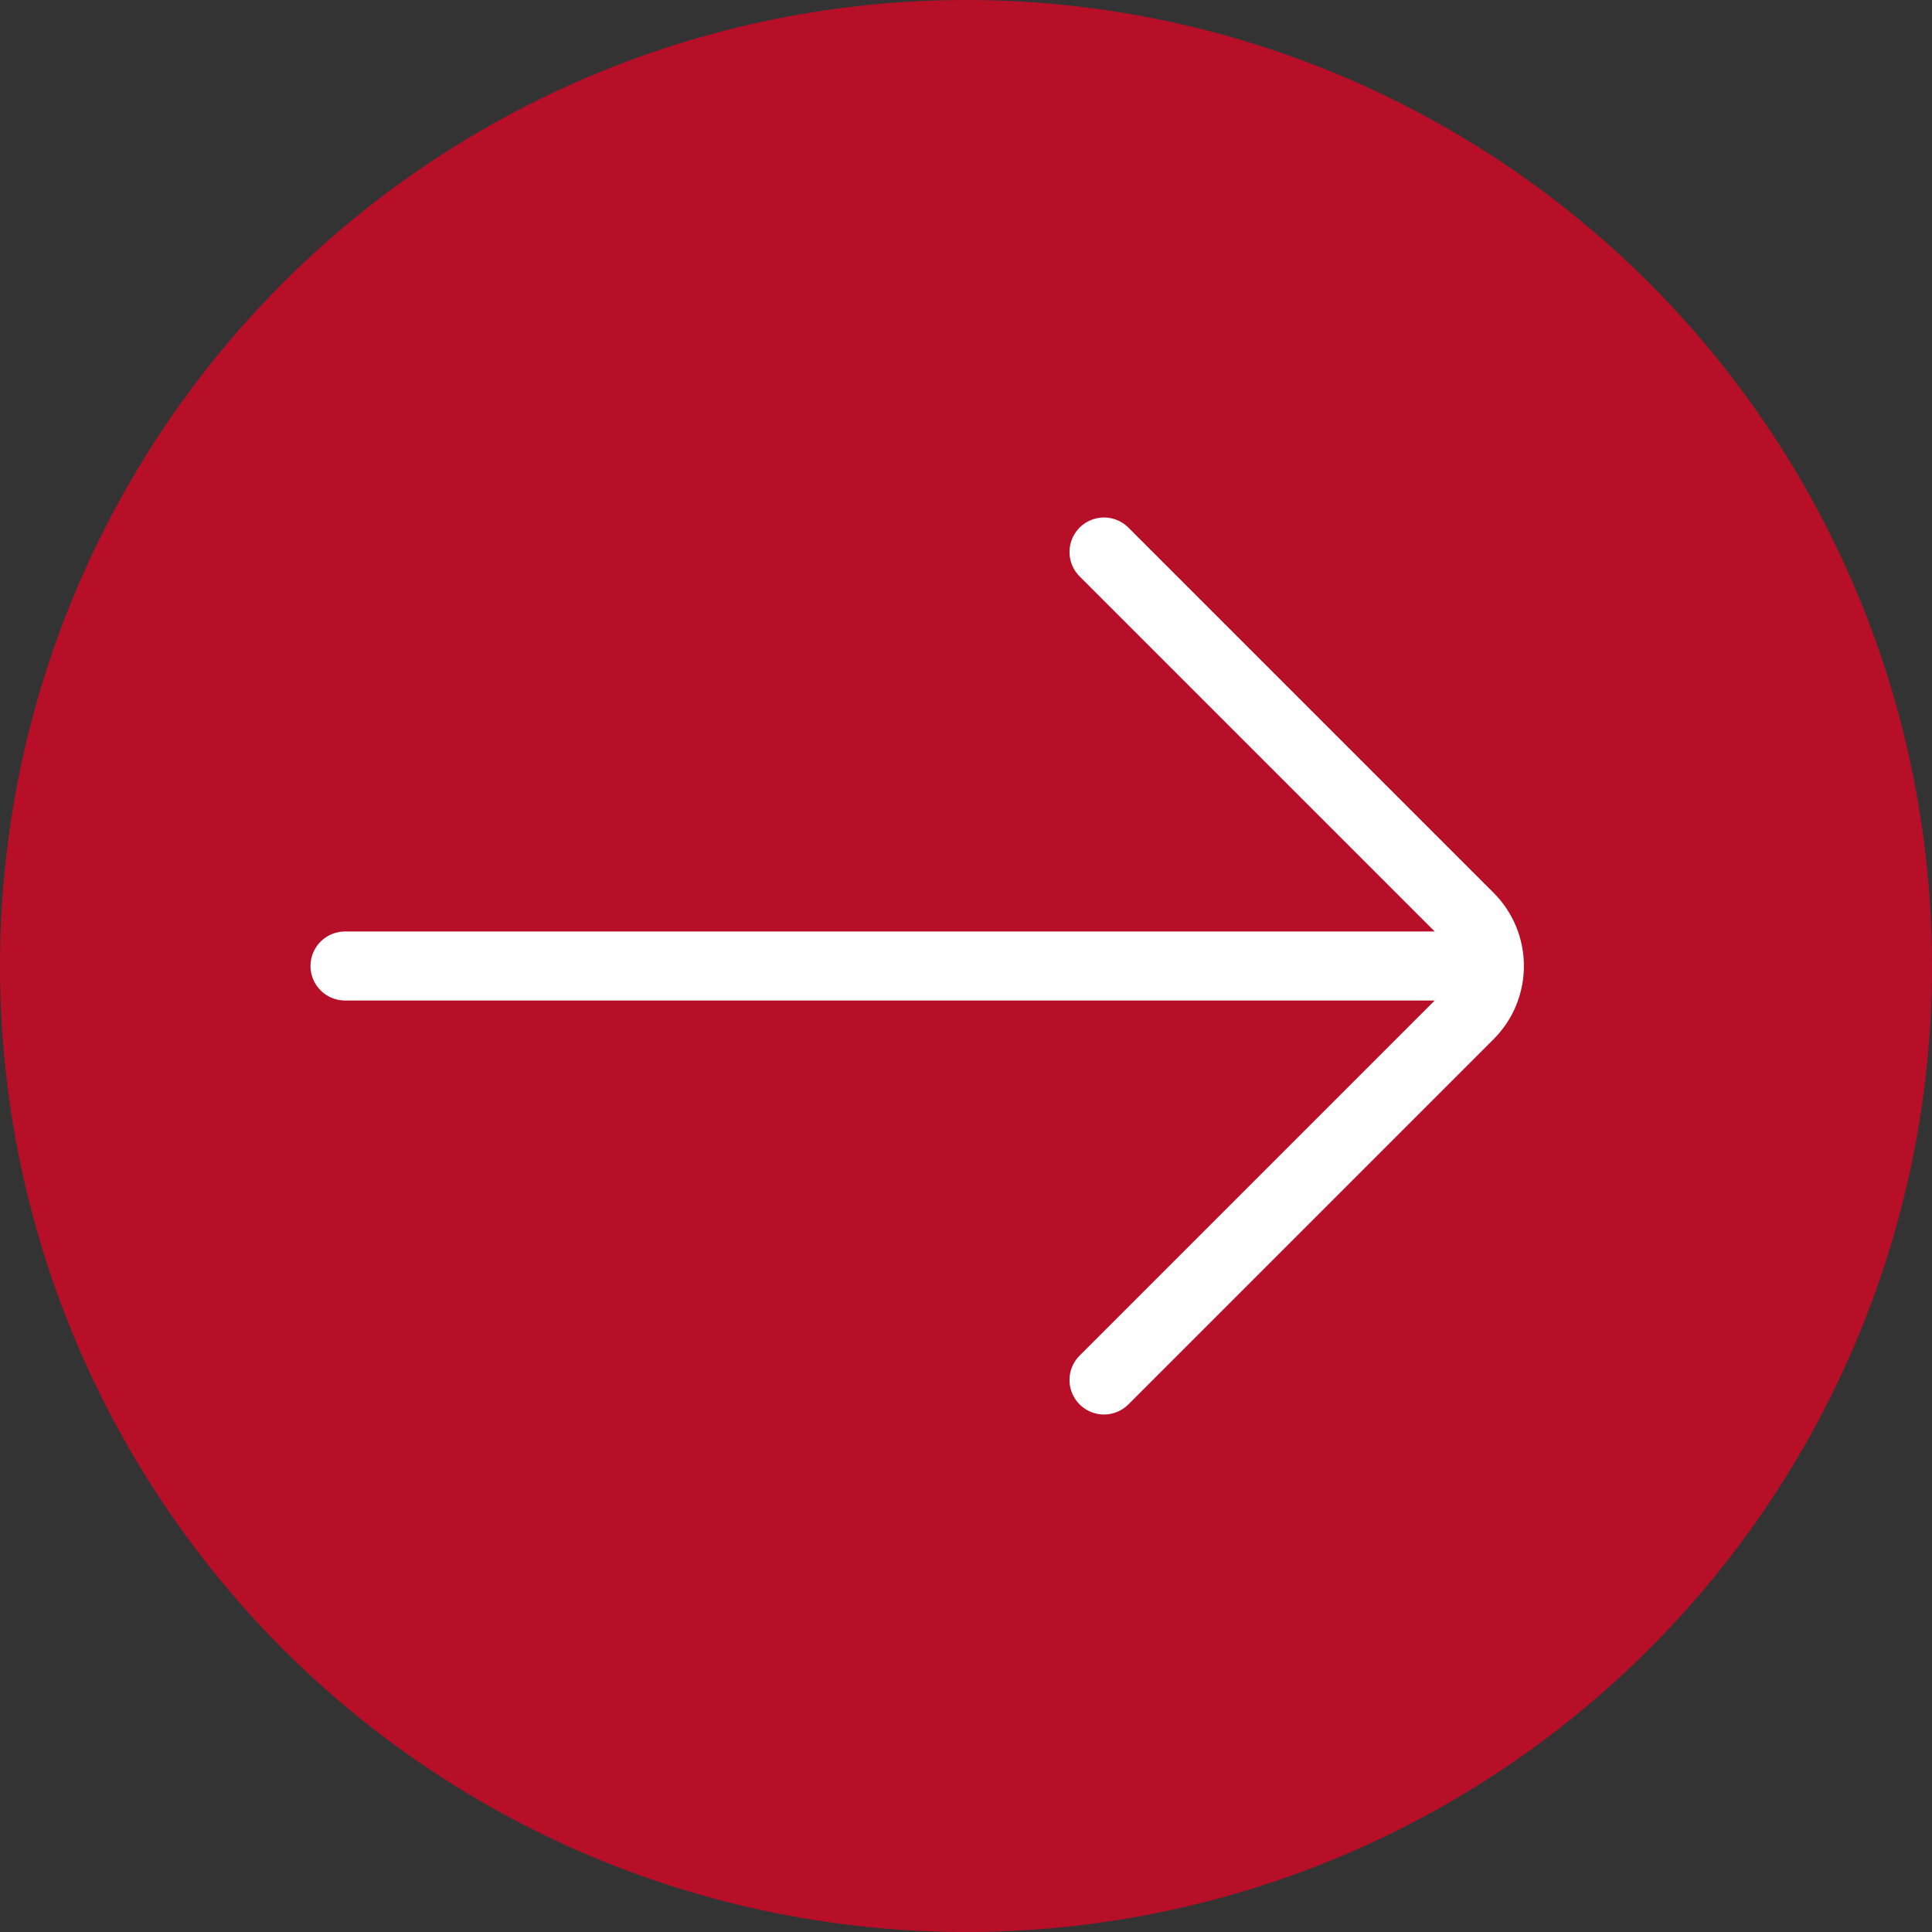
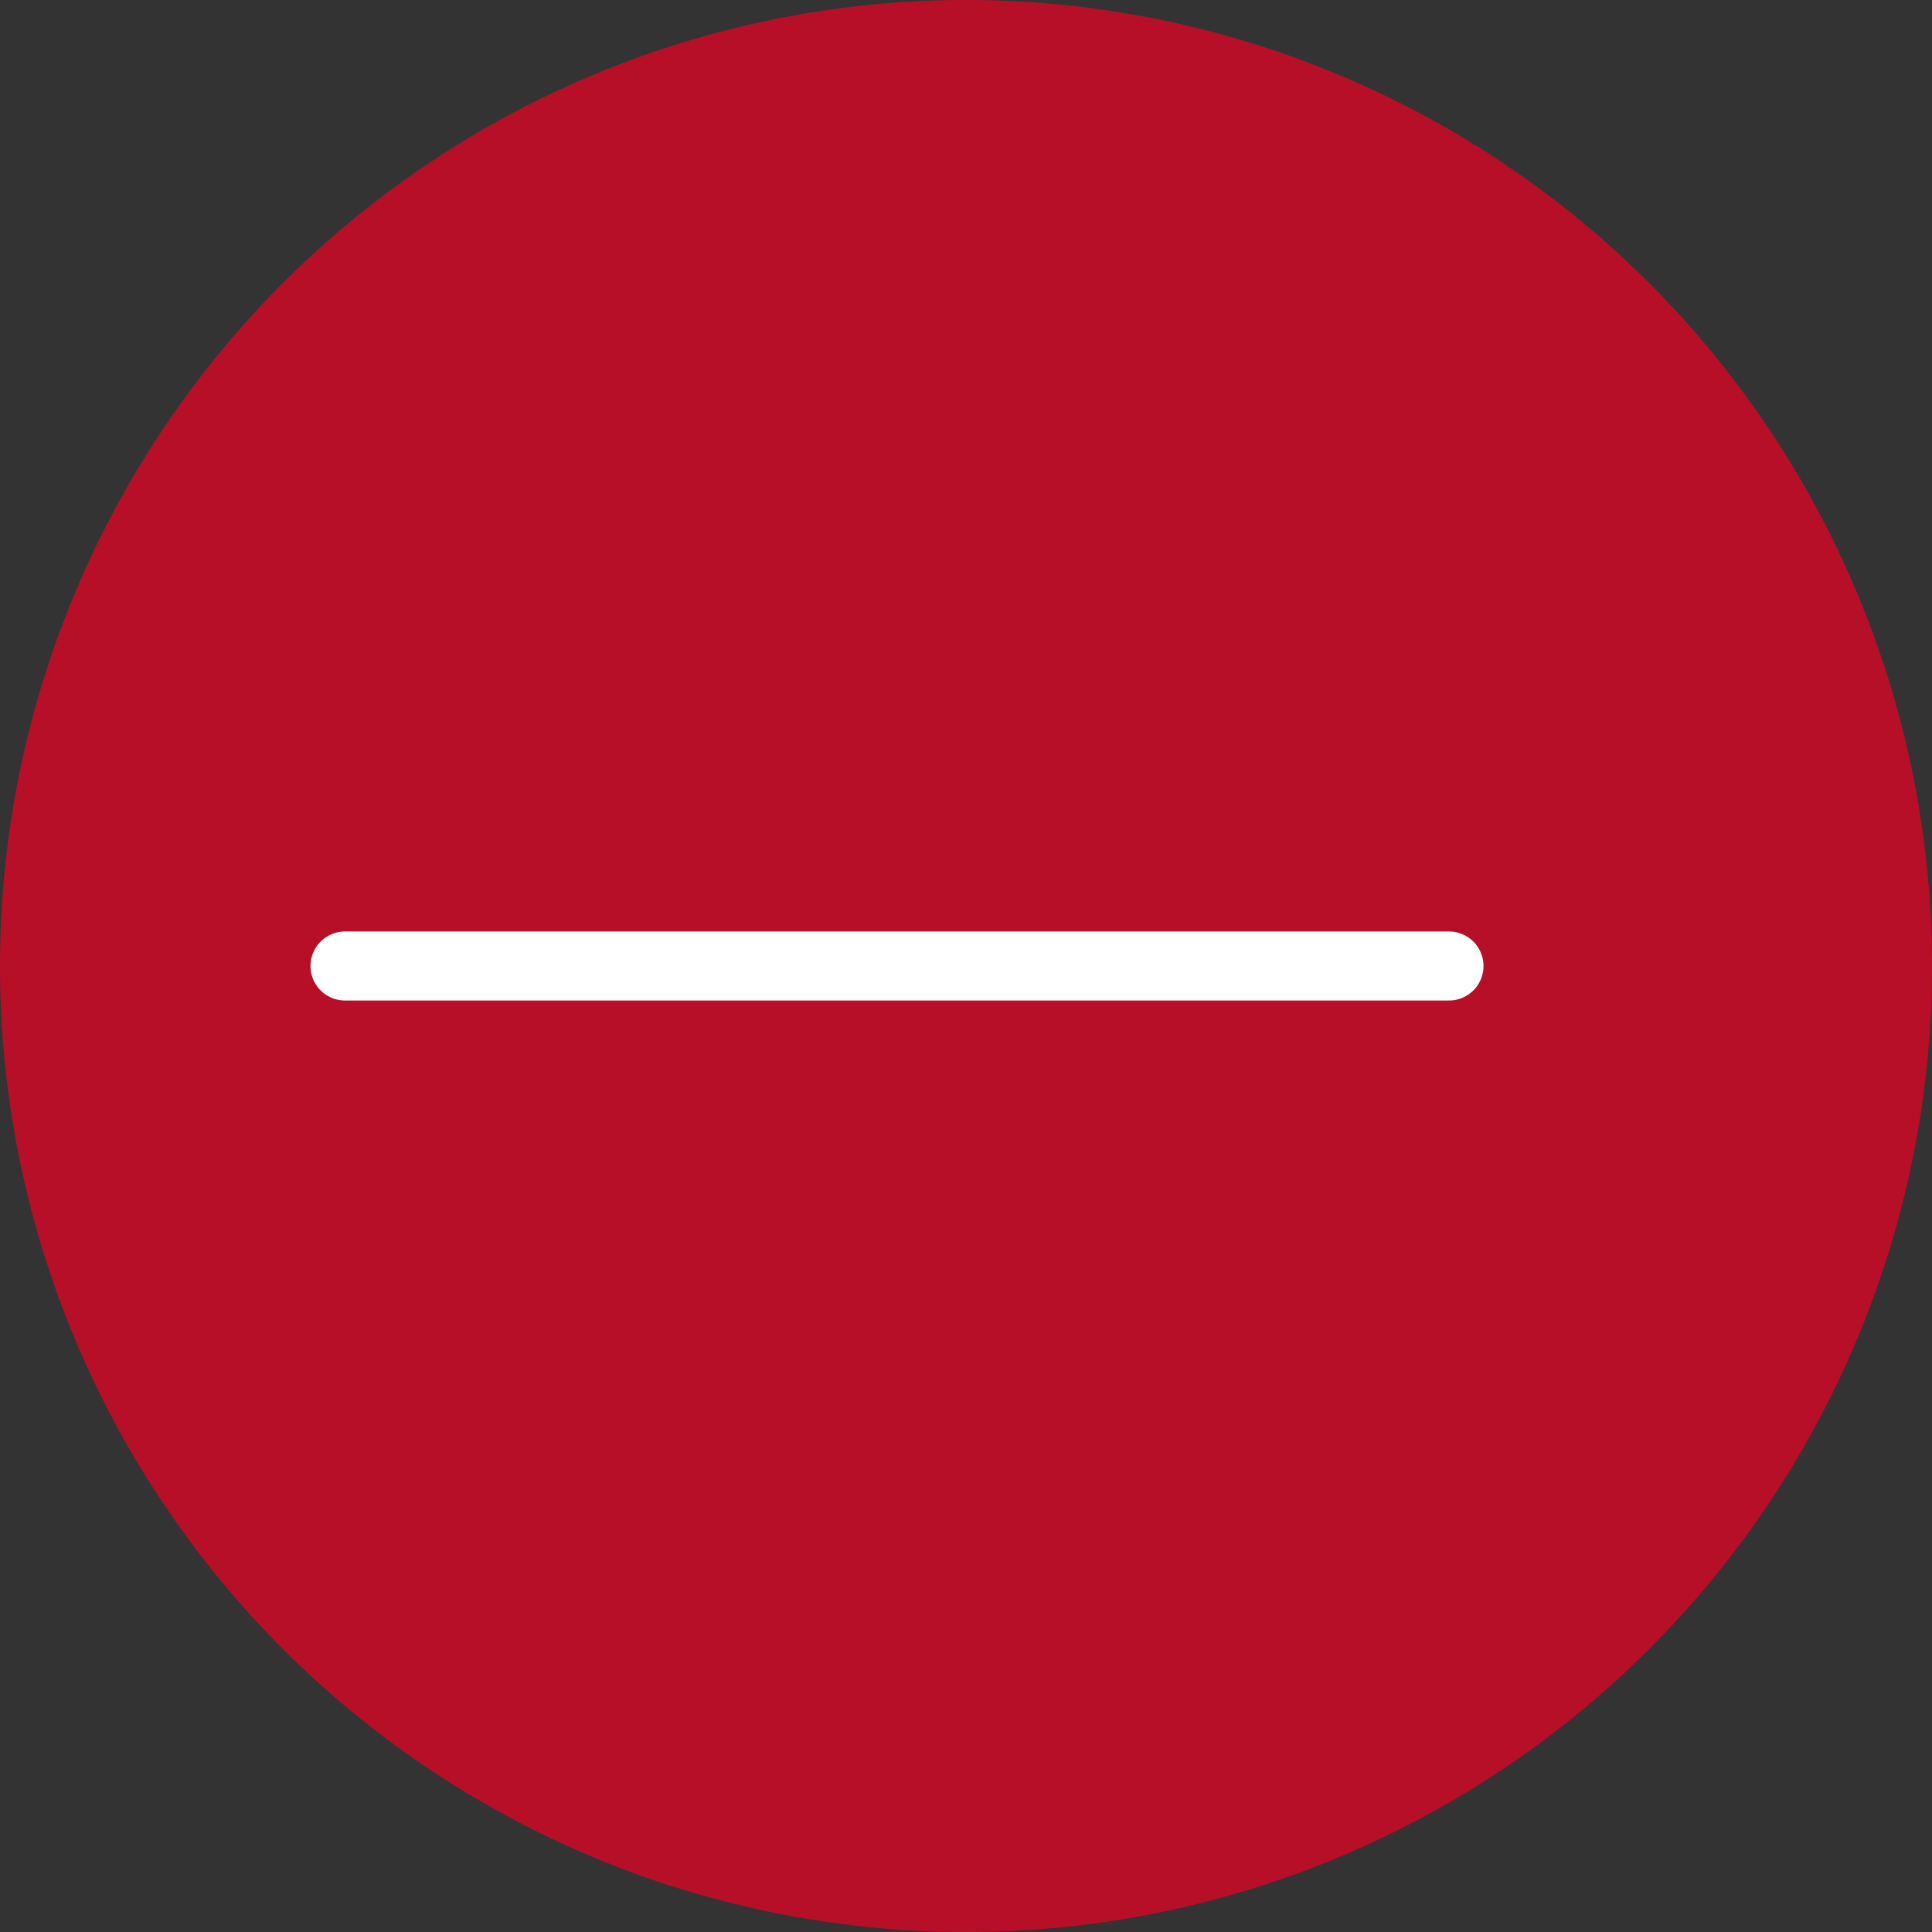
<svg xmlns="http://www.w3.org/2000/svg" width="28" height="28" viewBox="0 0 28 28" fill="none">
  <rect x="0" y="0" width="28" height="28" fill="#333333" stroke="none" />
  <circle cx="14" cy="14" r="14" fill="#B80F29" />
  <path d="M5 14L21 14" stroke="white" stroke-linecap="round" />
-   <path d="M16 8L21.293 13.293C21.683 13.683 21.683 14.317 21.293 14.707L16 20" stroke="white" stroke-linecap="round" />
</svg>